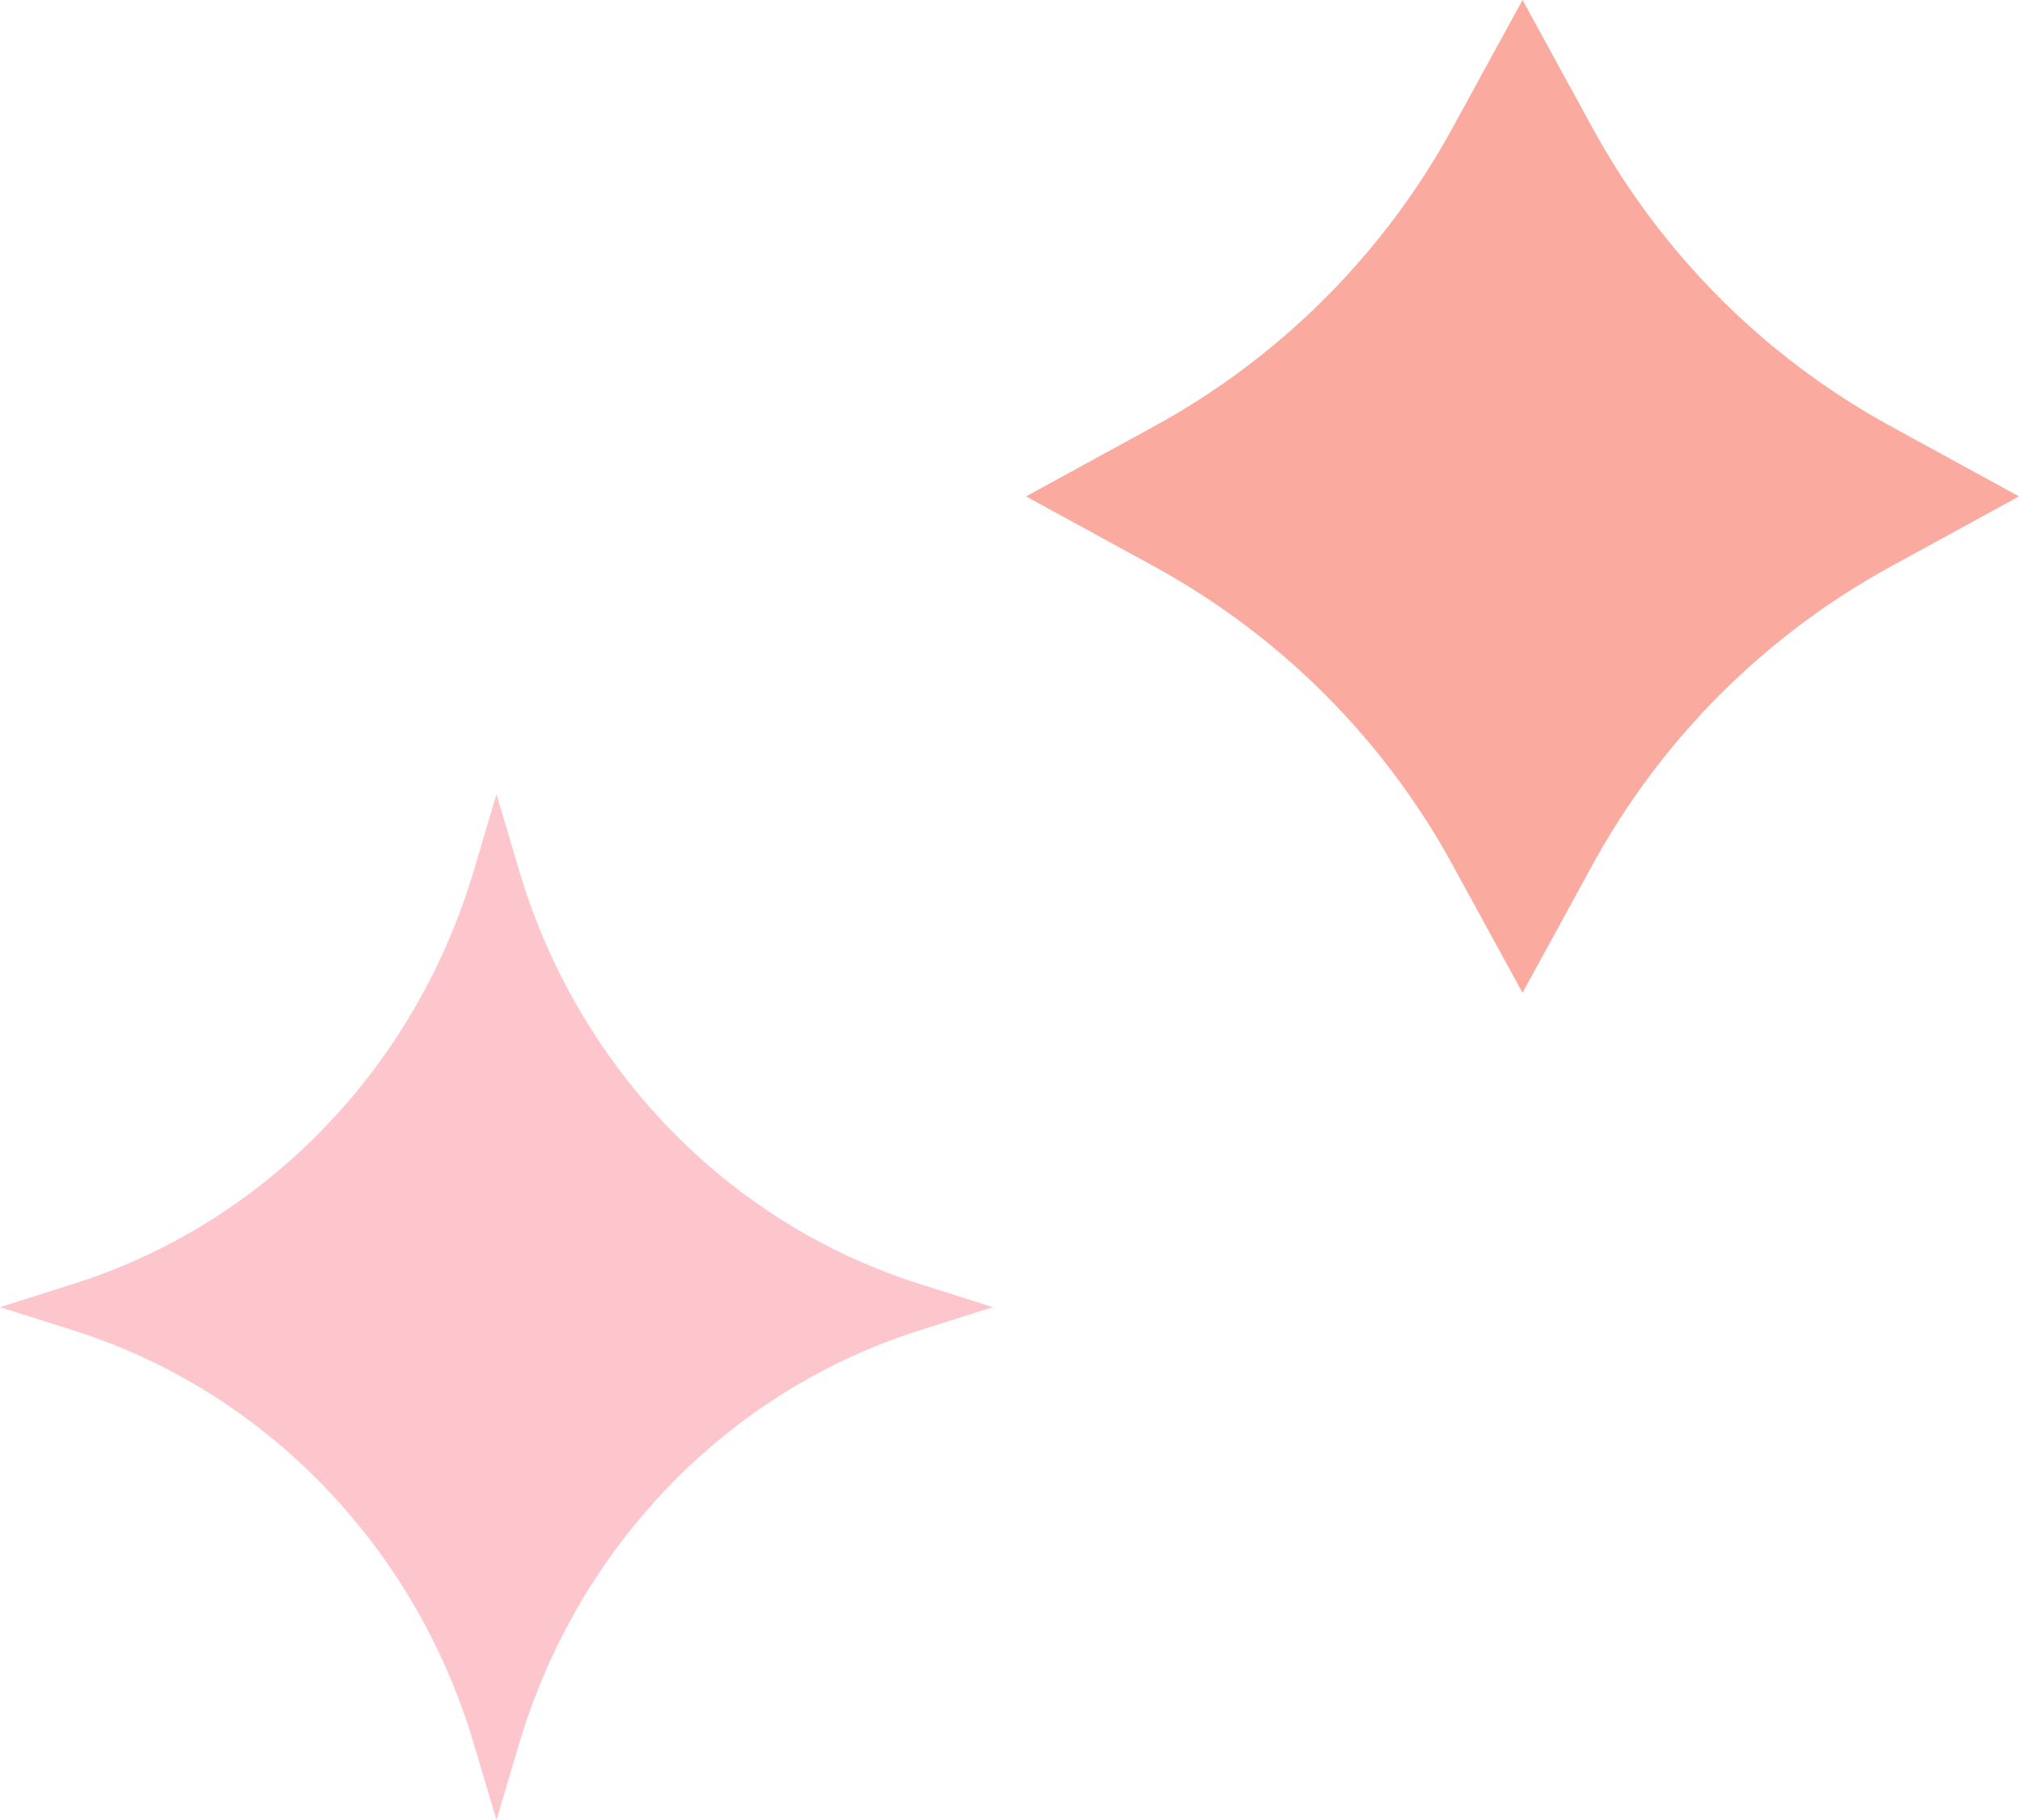
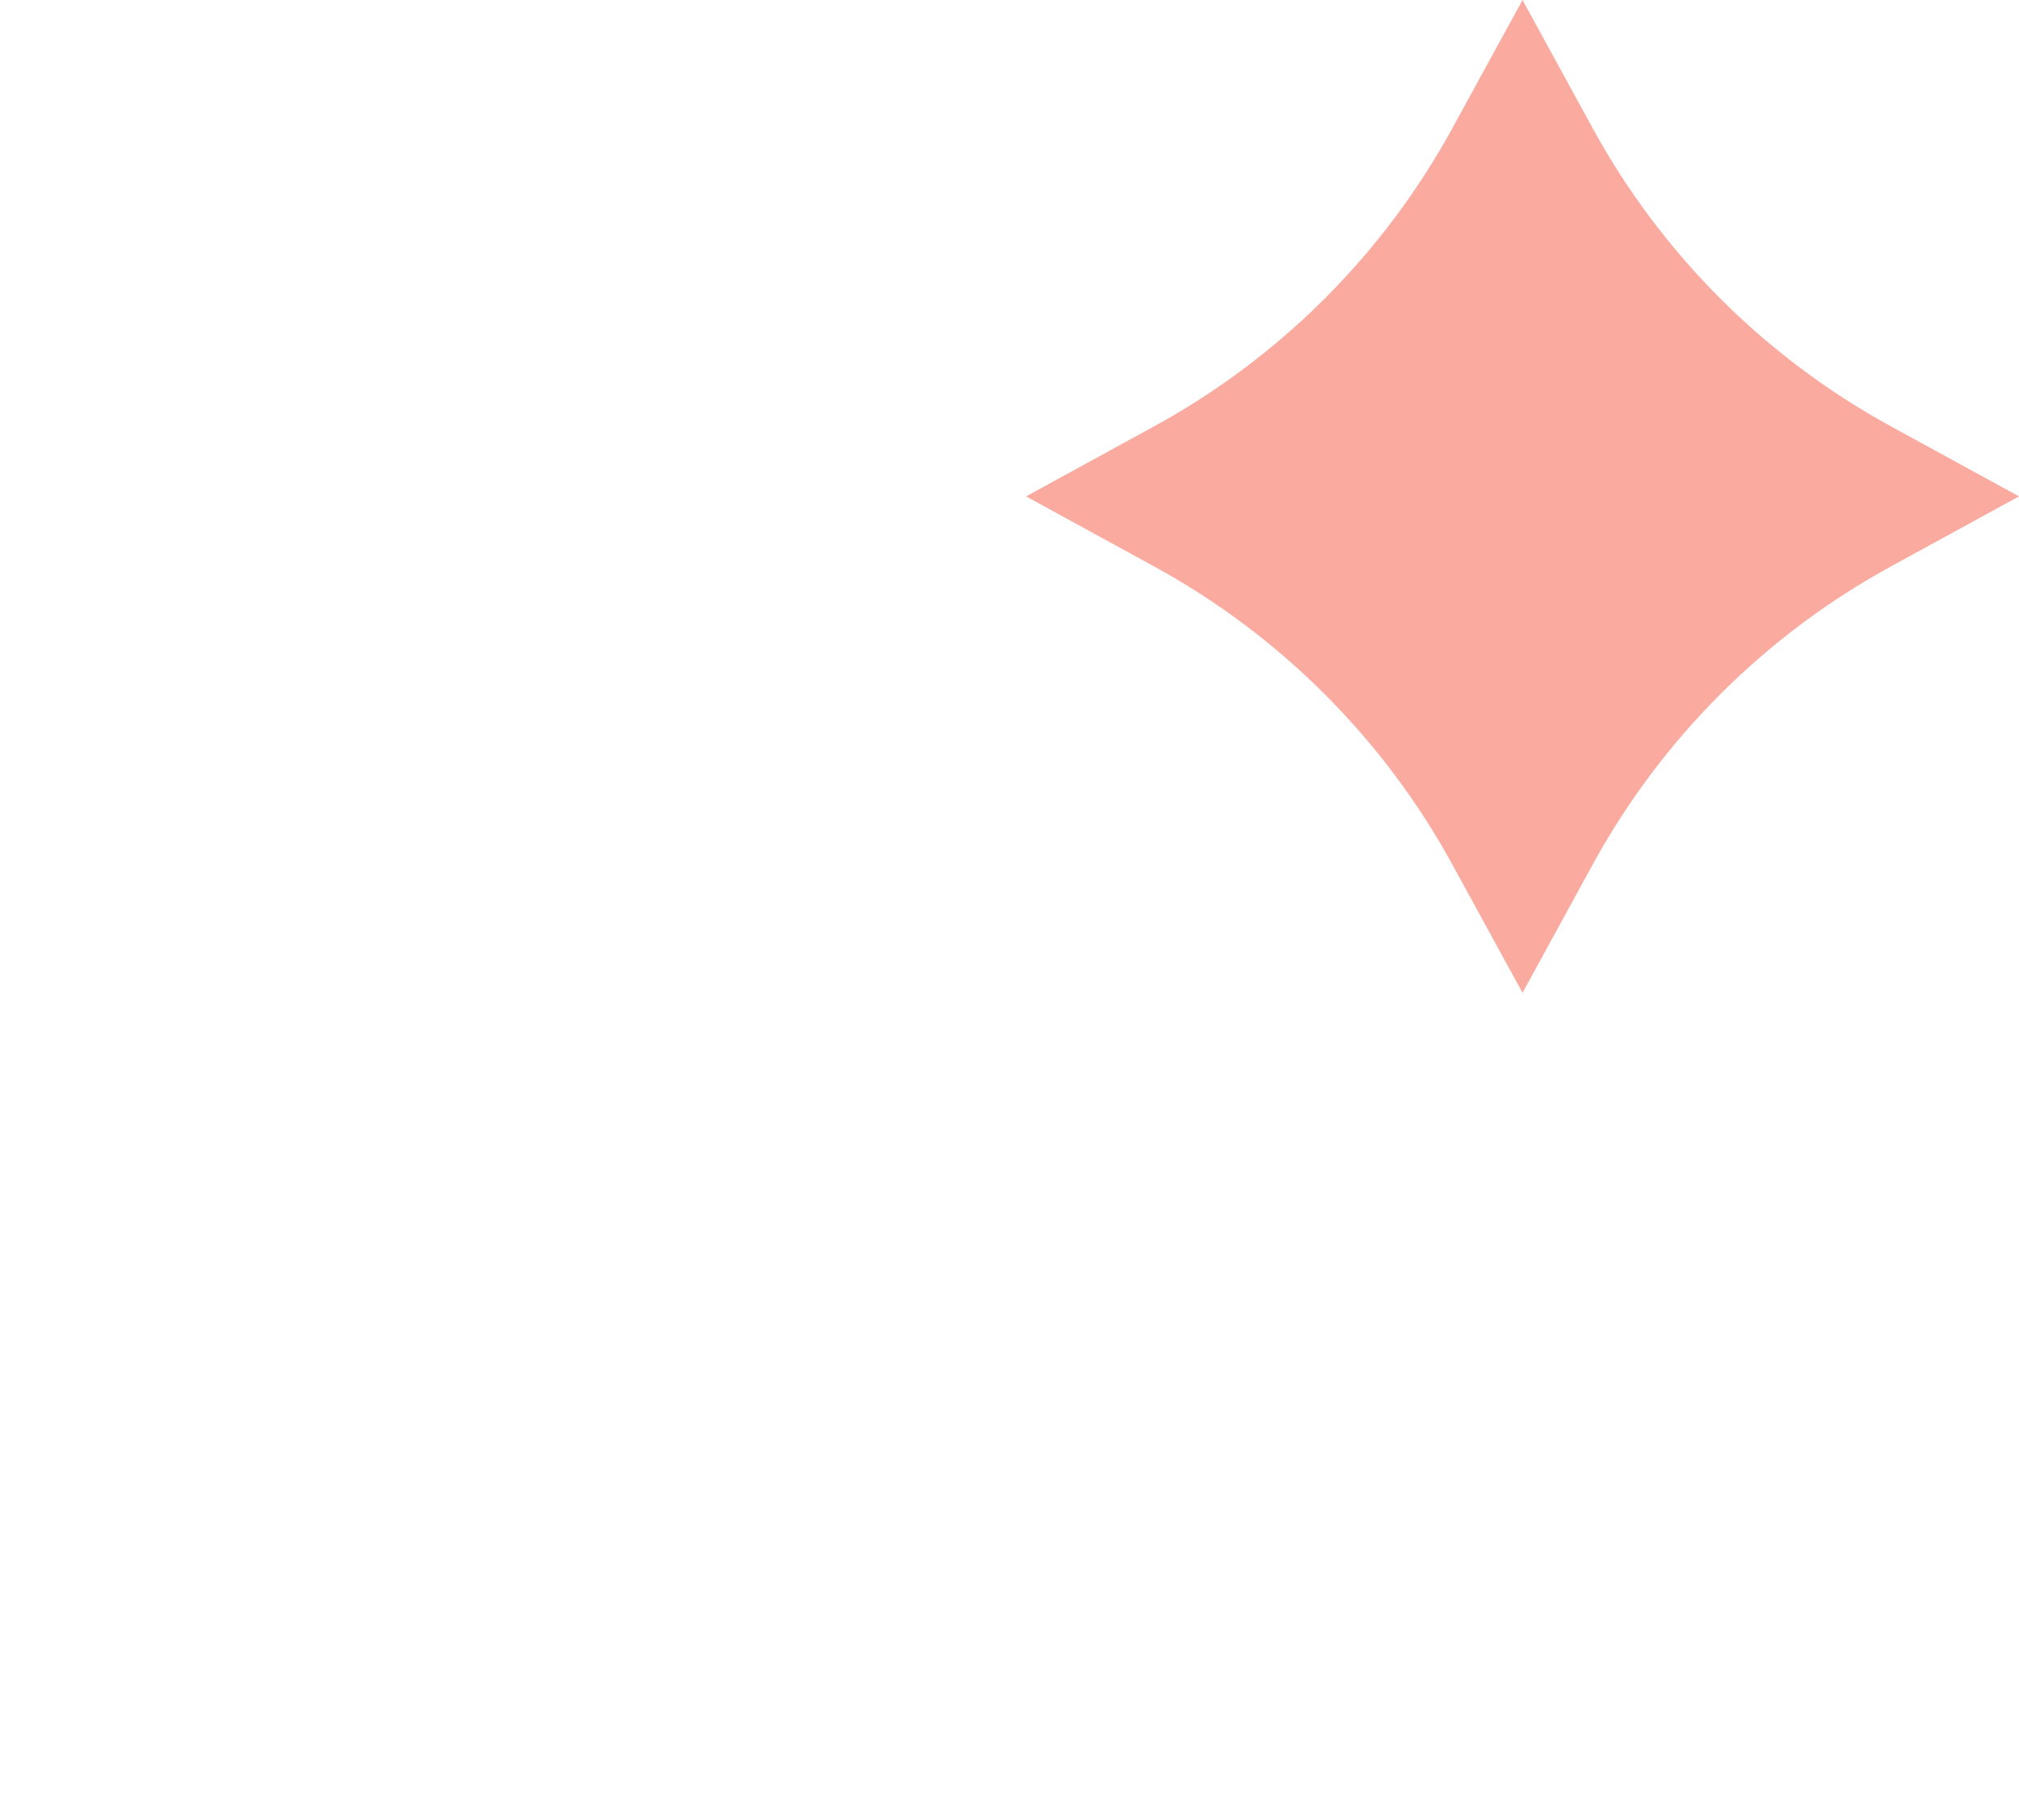
<svg xmlns="http://www.w3.org/2000/svg" width="61" height="55" viewBox="0 0 61 55" fill="none">
  <path opacity="0.6" d="M46 0L48.118 3.872C50.197 7.674 53.326 10.803 57.128 12.882L61 15L57.128 17.118C53.326 19.197 50.197 22.326 48.118 26.128L46 30L43.882 26.128C41.803 22.326 38.674 19.197 34.872 17.118L31 15L34.872 12.882C38.674 10.803 41.803 7.674 43.882 3.872L46 0Z" fill="#F7715F" />
-   <path d="M15 24L15.68 26.292C17.454 32.278 21.989 36.965 27.782 38.798L30 39.5L27.782 40.202C21.989 42.035 17.454 46.722 15.68 52.708L15 55L14.32 52.708C12.546 46.722 8.011 42.035 2.218 40.202L0 39.5L2.218 38.798C8.011 36.965 12.546 32.278 14.32 26.292L15 24Z" fill="#FDC6CD" />
</svg>